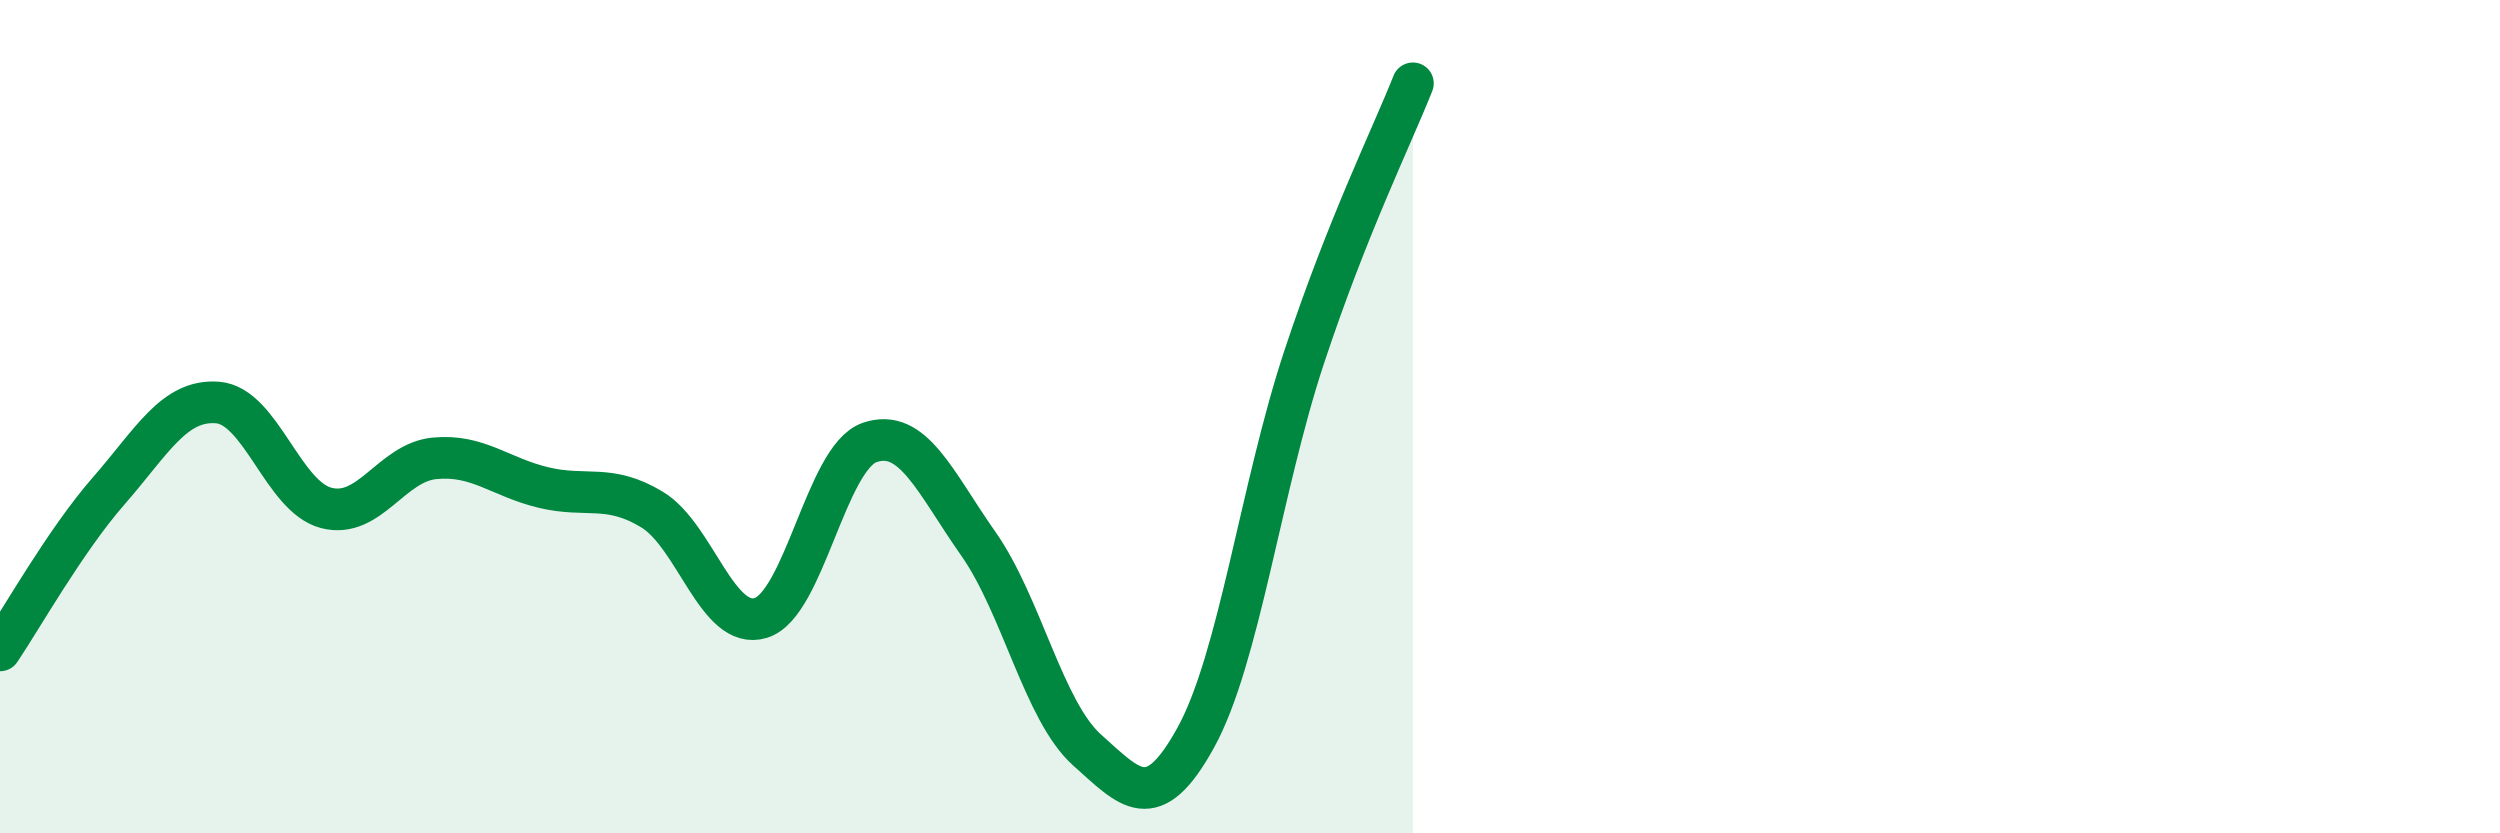
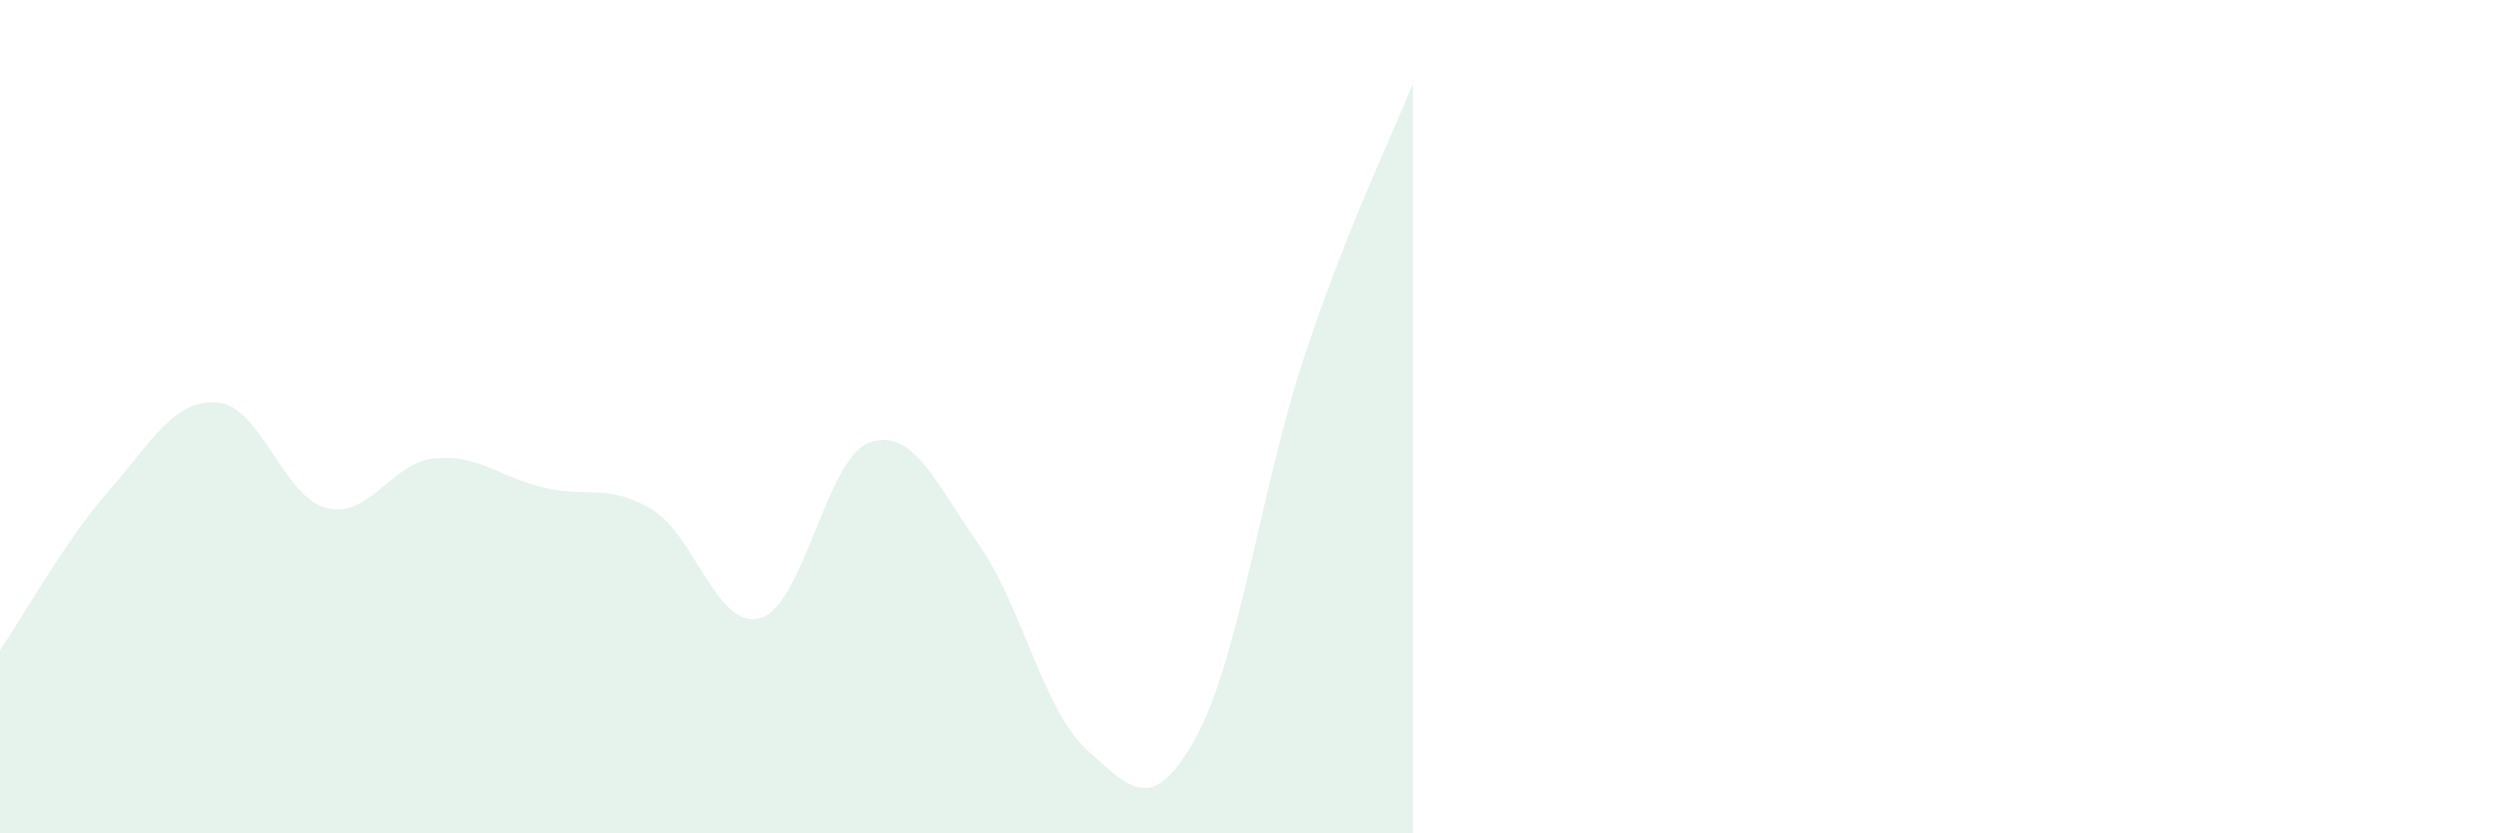
<svg xmlns="http://www.w3.org/2000/svg" width="60" height="20" viewBox="0 0 60 20">
  <path d="M 0,15.61 C 0.52,14.84 1.57,12.97 2.61,11.78 C 3.65,10.59 4.18,9.58 5.22,9.66 C 6.26,9.74 6.79,11.92 7.83,12.19 C 8.87,12.46 9.39,11.1 10.43,11 C 11.47,10.9 12,11.45 13.04,11.7 C 14.08,11.95 14.61,11.6 15.65,12.23 C 16.69,12.86 17.22,15.15 18.26,14.83 C 19.3,14.51 19.83,10.98 20.87,10.62 C 21.91,10.26 22.44,11.57 23.48,13.05 C 24.52,14.53 25.05,17.07 26.09,18 C 27.13,18.93 27.66,19.59 28.7,17.7 C 29.74,15.81 30.26,11.71 31.3,8.57 C 32.34,5.43 33.39,3.31 33.91,2L33.91 20L0 20Z" fill="#008740" opacity="0.1" stroke-linecap="round" stroke-linejoin="round" />
-   <path d="M 0,15.61 C 0.52,14.84 1.57,12.97 2.61,11.78 C 3.65,10.59 4.18,9.58 5.22,9.66 C 6.26,9.74 6.79,11.92 7.83,12.19 C 8.87,12.46 9.39,11.1 10.43,11 C 11.47,10.9 12,11.45 13.04,11.7 C 14.08,11.95 14.61,11.6 15.65,12.23 C 16.69,12.86 17.22,15.15 18.26,14.83 C 19.3,14.51 19.83,10.98 20.87,10.62 C 21.91,10.26 22.44,11.57 23.48,13.05 C 24.52,14.53 25.05,17.07 26.09,18 C 27.13,18.93 27.66,19.59 28.7,17.7 C 29.74,15.81 30.26,11.71 31.3,8.57 C 32.34,5.43 33.39,3.31 33.91,2" stroke="#008740" stroke-width="1" fill="none" stroke-linecap="round" stroke-linejoin="round" />
</svg>